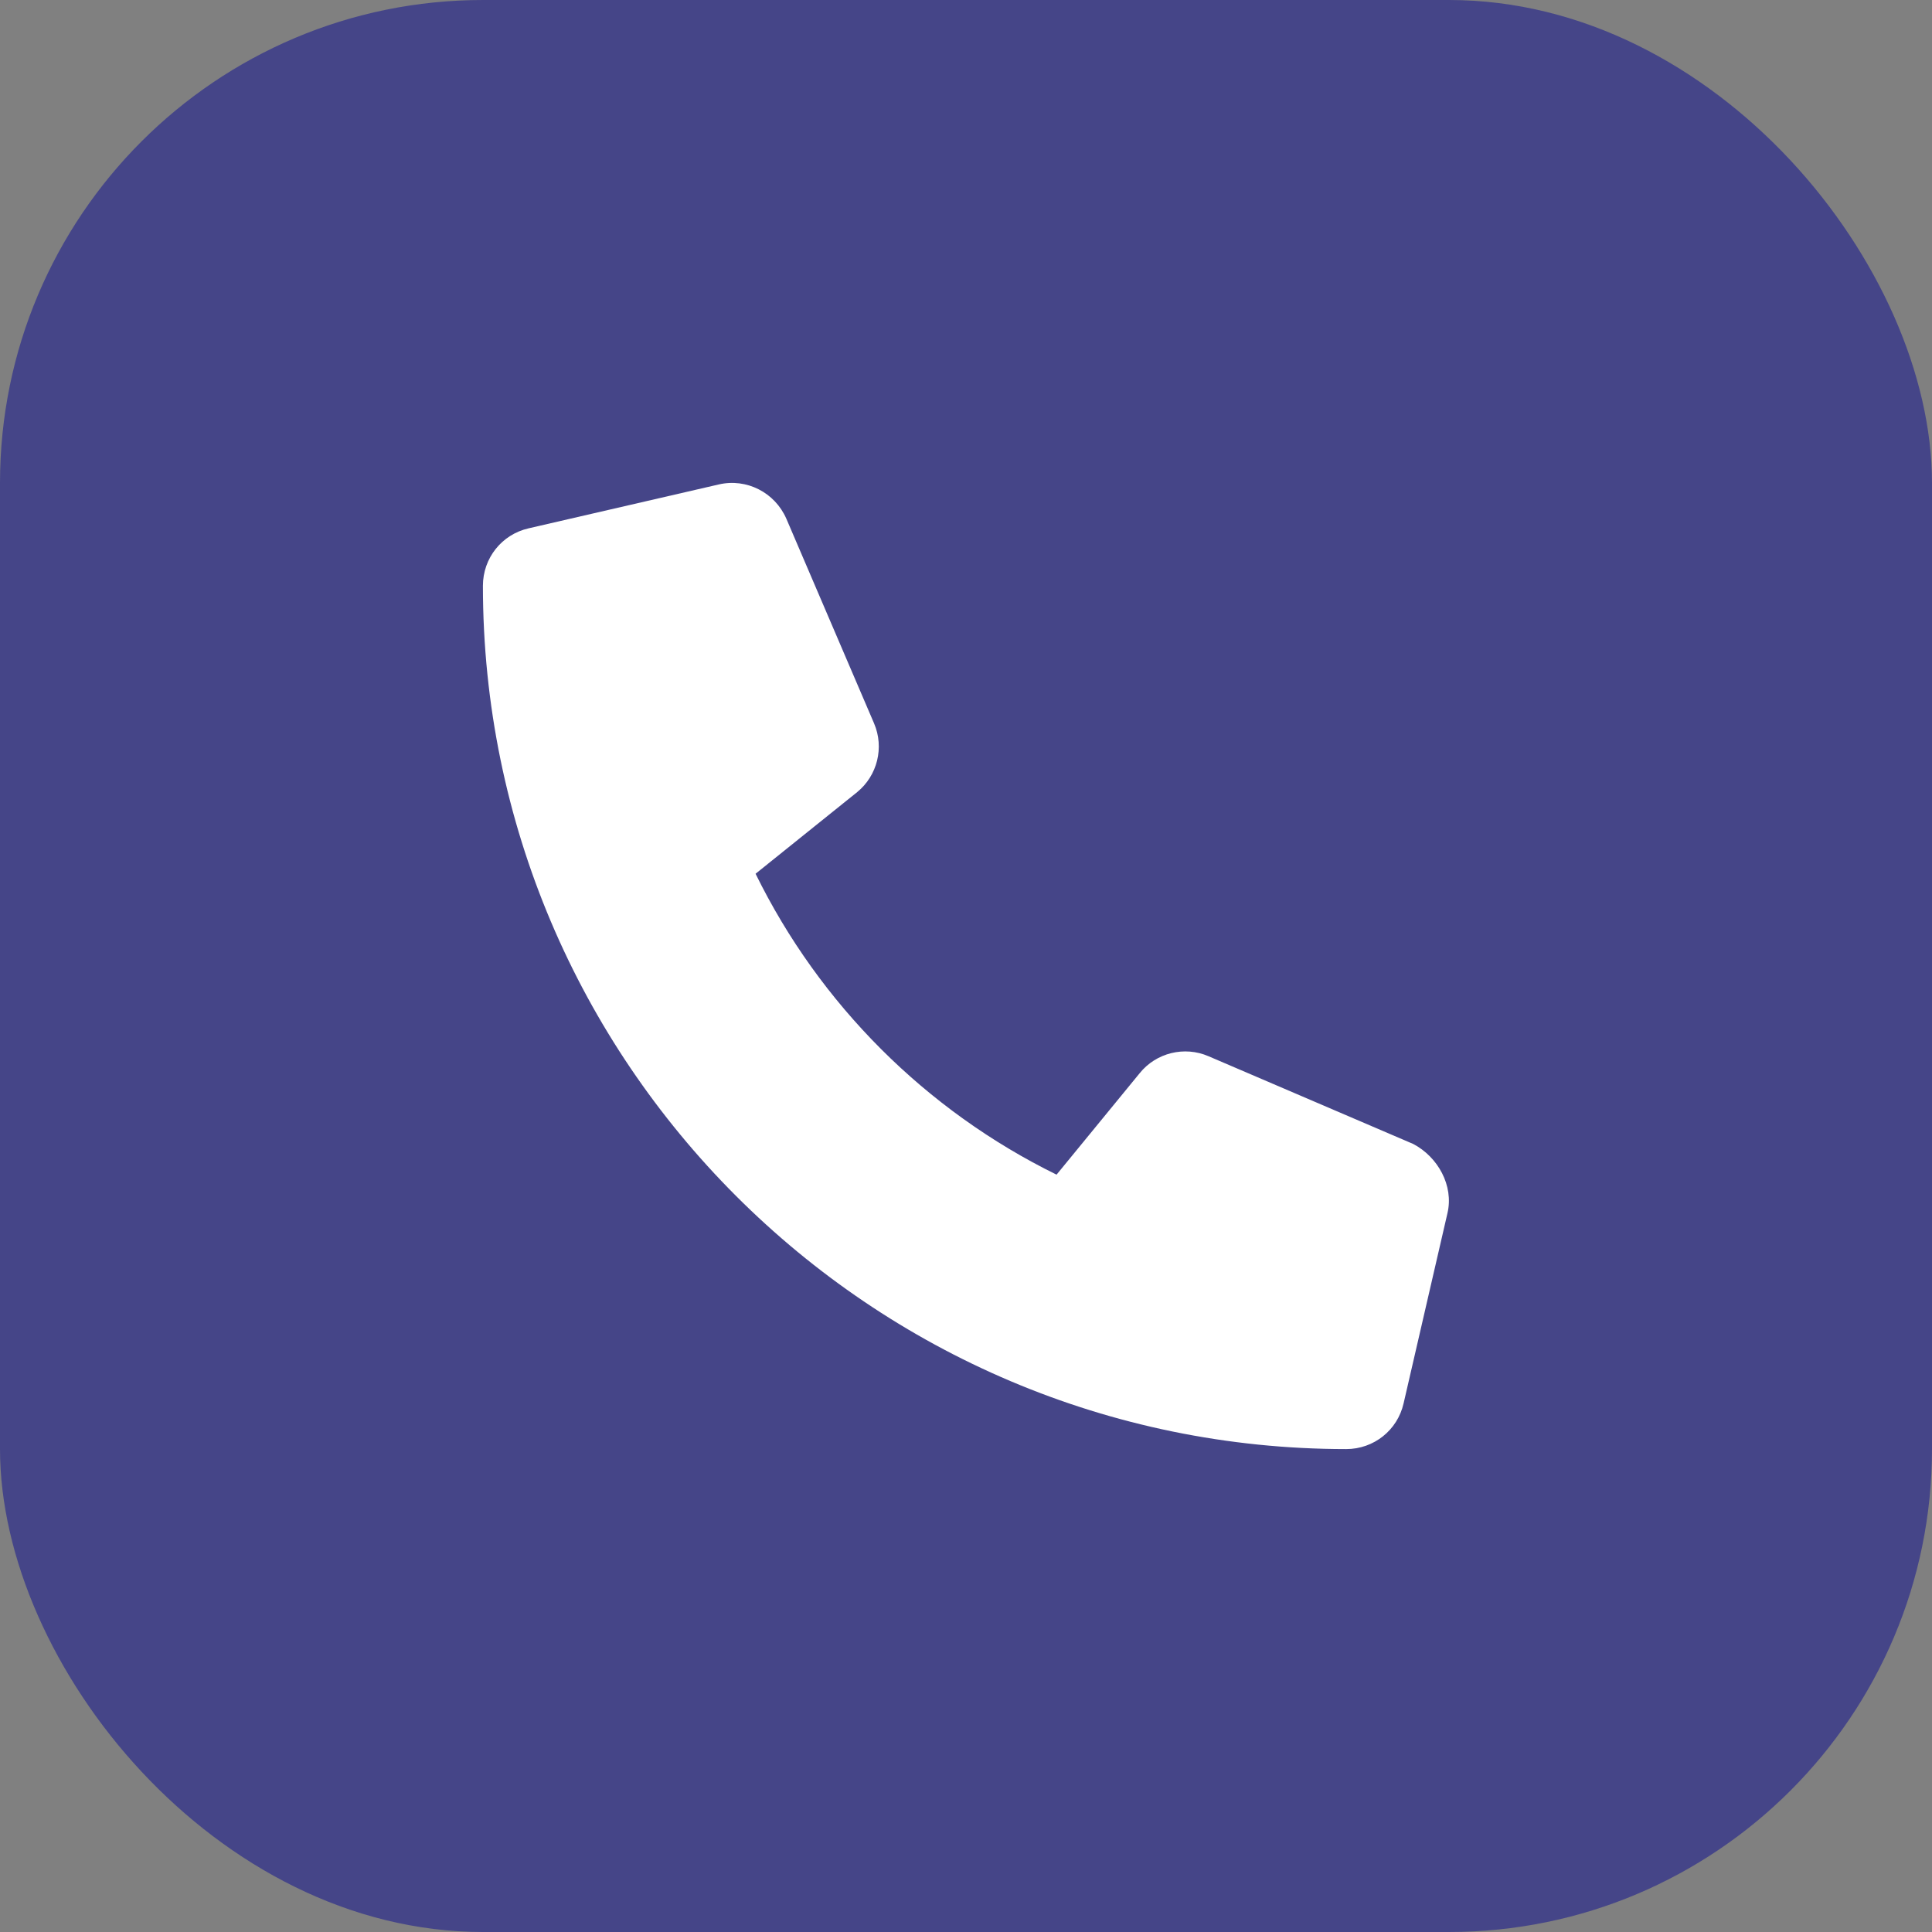
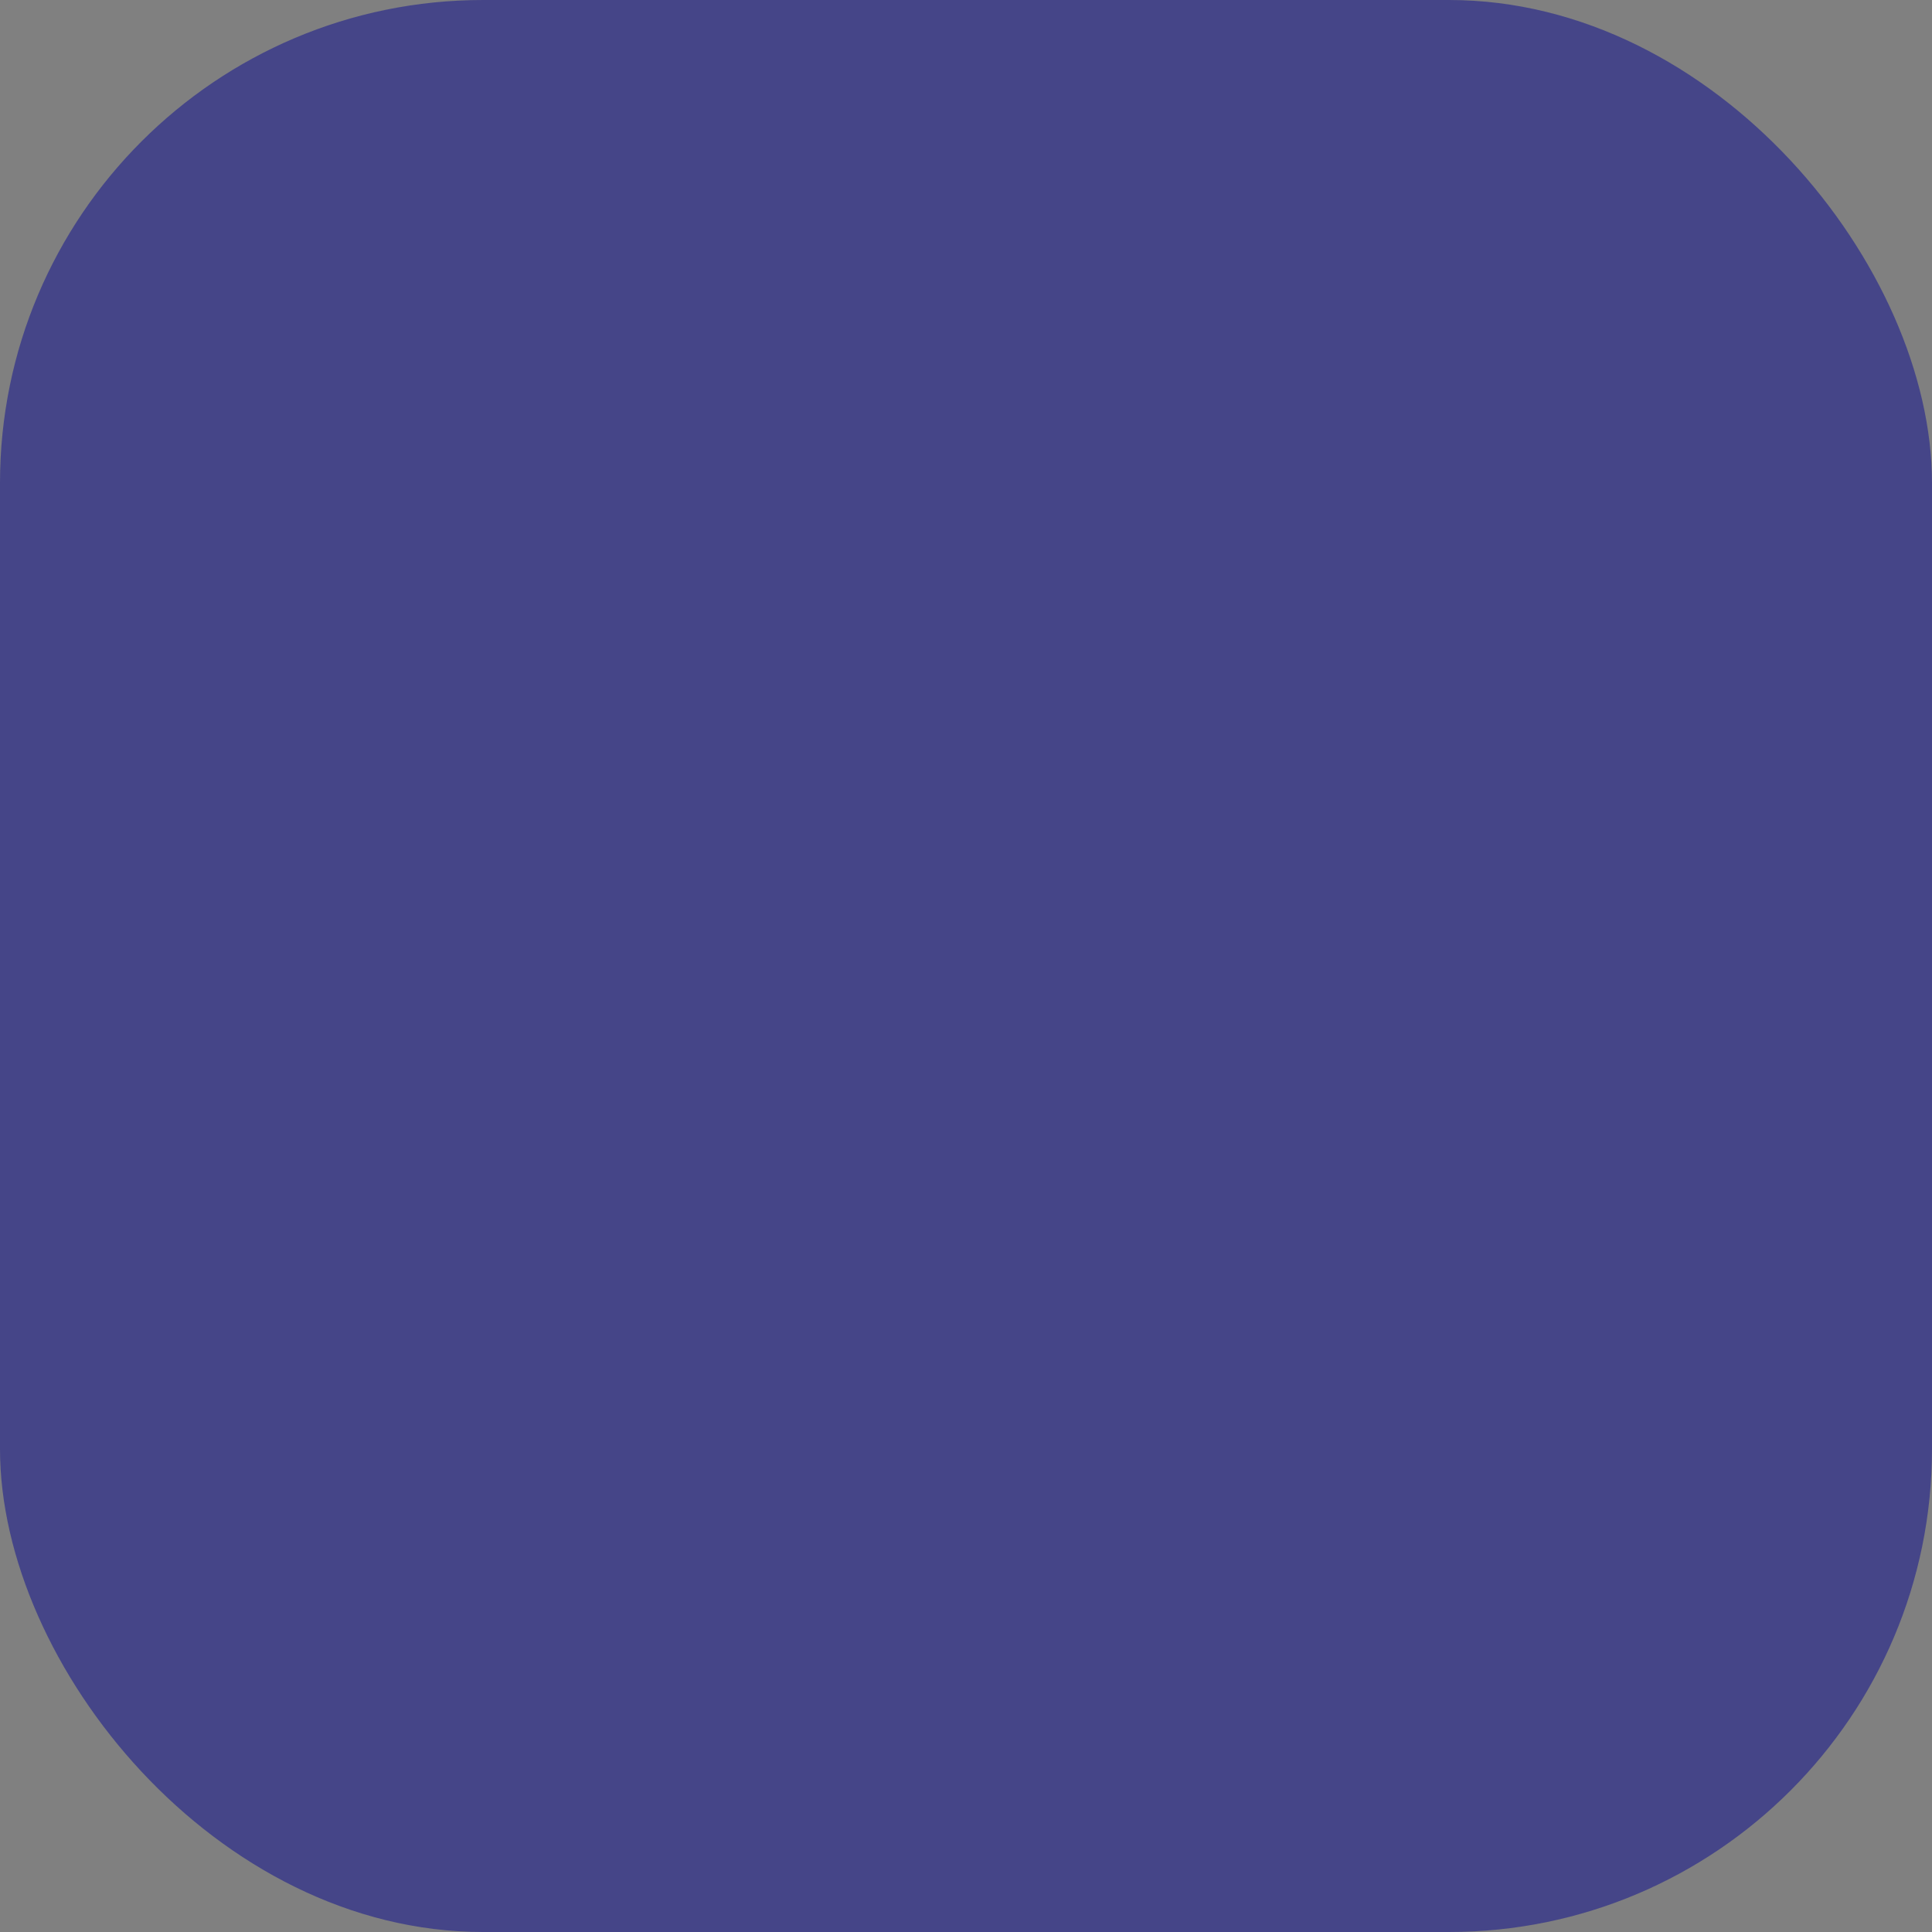
<svg xmlns="http://www.w3.org/2000/svg" width="24" height="24" viewBox="0 0 24 24" fill="none">
  <rect x="0" y="0" width="24" height="24" fill="#808080" stroke="none" />
  <rect width="24" height="24" rx="6" fill="#454588" />
-   <path d="M17.981 15.07L17.436 17.433C17.36 17.767 17.066 18.001 16.723 18.001C10.809 18 5.999 13.191 5.999 7.277C5.999 6.933 6.233 6.639 6.567 6.563L8.929 6.018C9.274 5.938 9.625 6.117 9.768 6.443L10.858 8.986C10.986 9.285 10.9 9.634 10.648 9.84L9.386 10.854C10.182 12.476 11.502 13.795 13.125 14.592L14.158 13.331C14.362 13.078 14.713 12.991 15.013 13.121L17.556 14.211C17.862 14.372 18.061 14.728 17.981 15.07Z" fill="white" />
</svg>